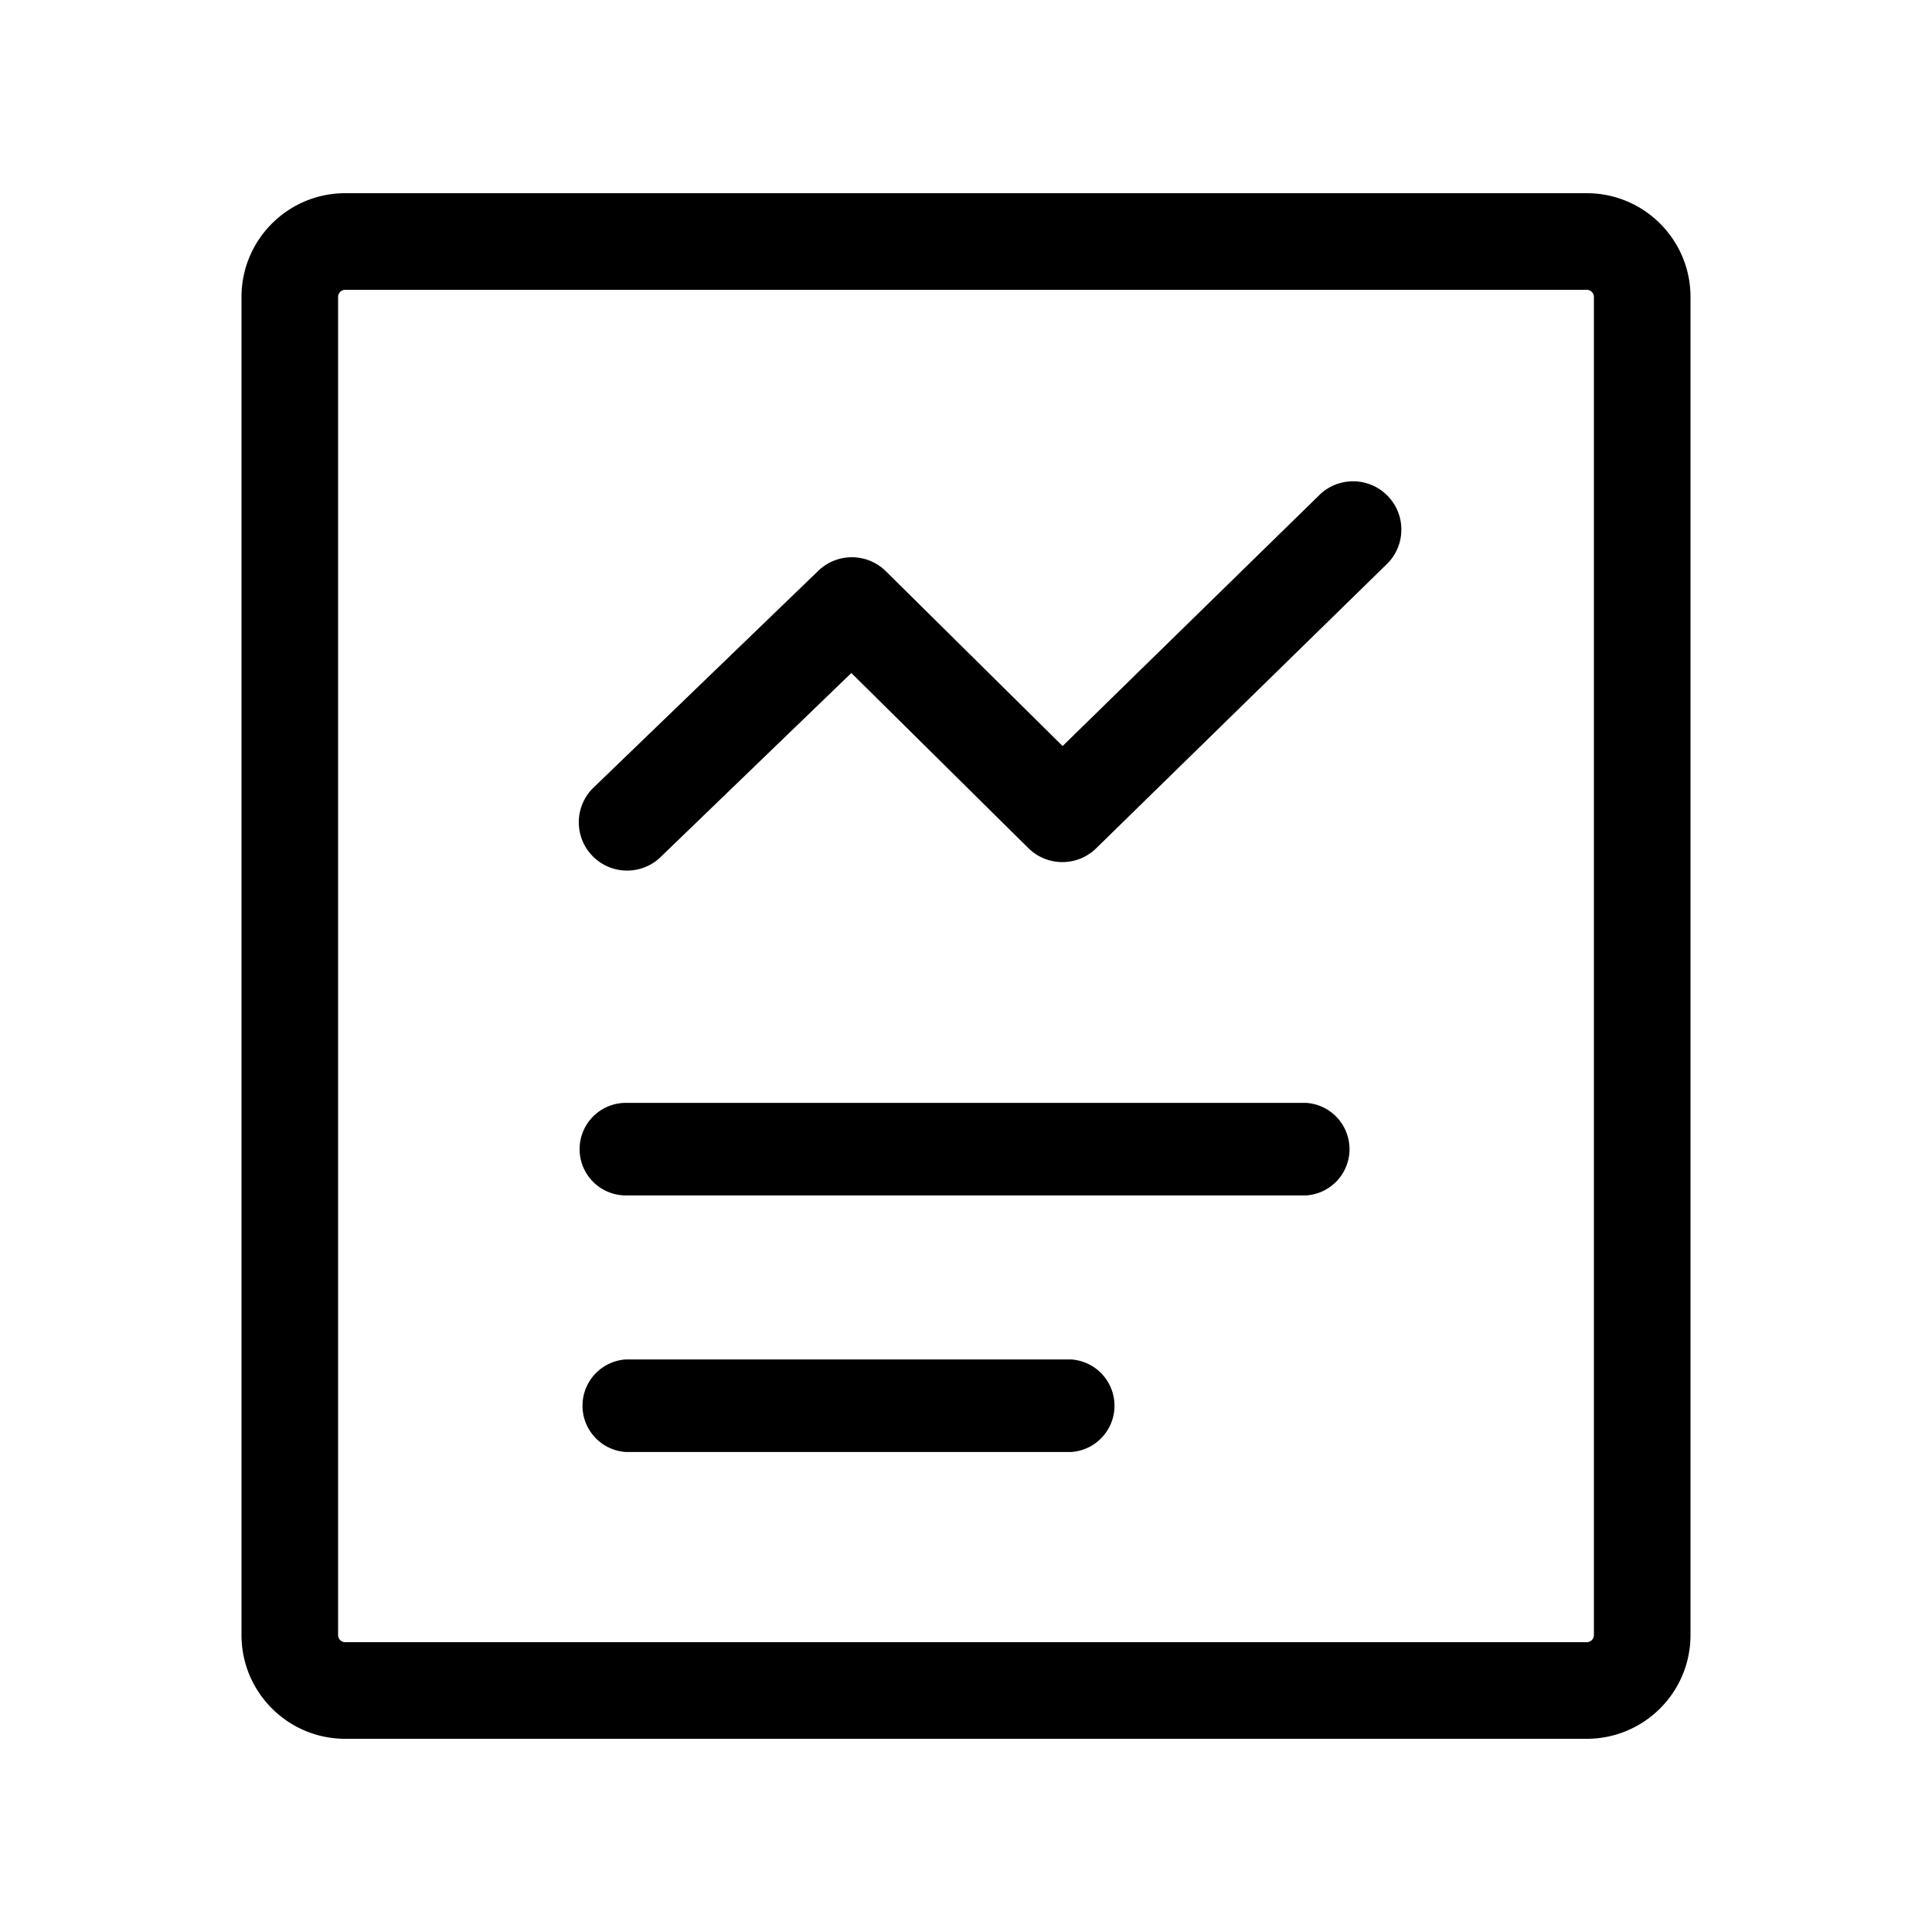
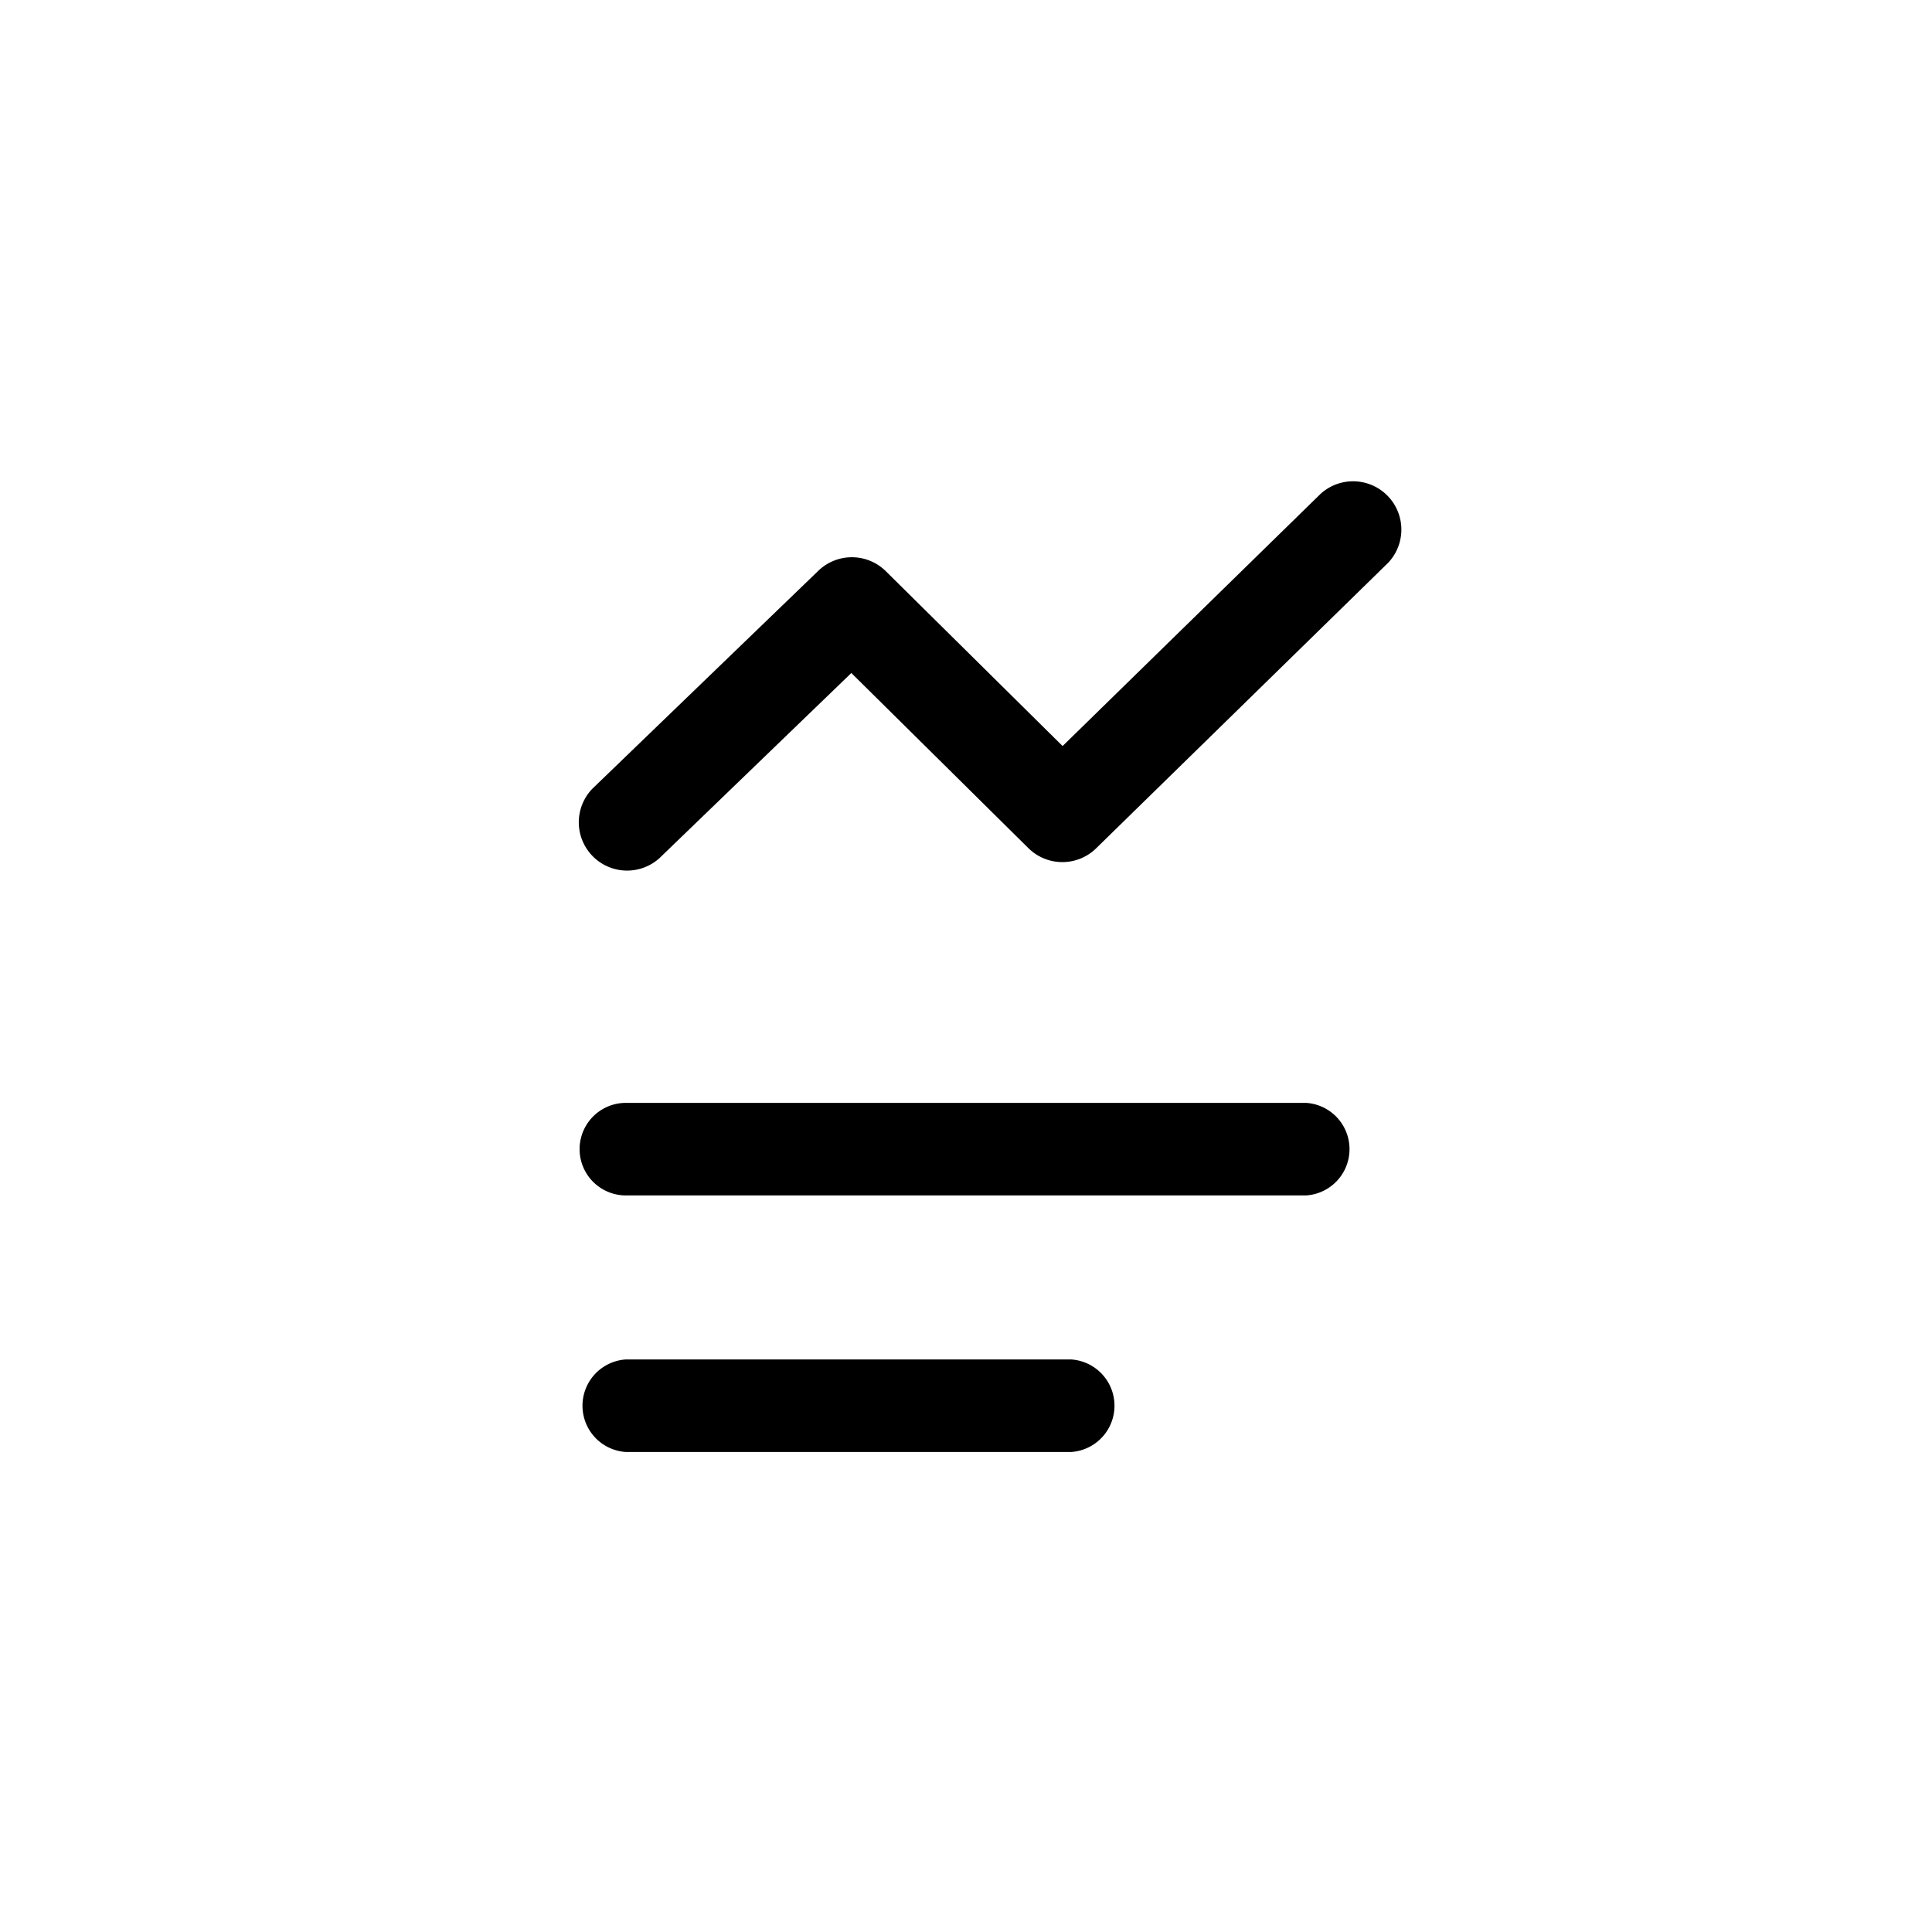
<svg xmlns="http://www.w3.org/2000/svg" t="1708164794283" class="icon" viewBox="0 0 1024 1024" version="1.1" p-id="33545" width="200" height="200">
-   <path d="M841.011 102.4H182.989C152.627 102.4 128 127.027 128 157.389v709.222c0 30.362 24.627 54.989 54.989 54.989h658.022c30.362 0 54.989-24.627 54.989-54.989V157.389C896 127.027 871.373 102.4 841.011 102.4z m3.789 764.211a3.789 3.789 0 0 1-3.789 3.789H182.989a3.789 3.789 0 0 1-3.789-3.789V157.389c0-2.099 1.69-3.789 3.789-3.789h658.022c2.099 0 3.789 1.69 3.789 3.789v709.222z" p-id="33546" />
  <path d="M692.275 584.55H331.725a24.474 24.474 0 1 0 0 49.05h360.55a24.576 24.576 0 0 0 0-49.05zM567.706 720.538H331.725a24.576 24.576 0 0 0 0 49.05h235.981a24.576 24.576 0 0 0 0-49.05zM700.006 261.683L563.2 395.418l-93.696-92.672a25.6 25.6 0 0 0-35.738-0.256l-119.808 115.558a25.6 25.6 0 0 0 35.482 36.864l101.786-98.202 93.85 92.826a25.6 25.6 0 0 0 35.891 0.102l154.778-151.347a25.6 25.6 0 0 0-35.738-36.608z" p-id="33547" />
</svg>